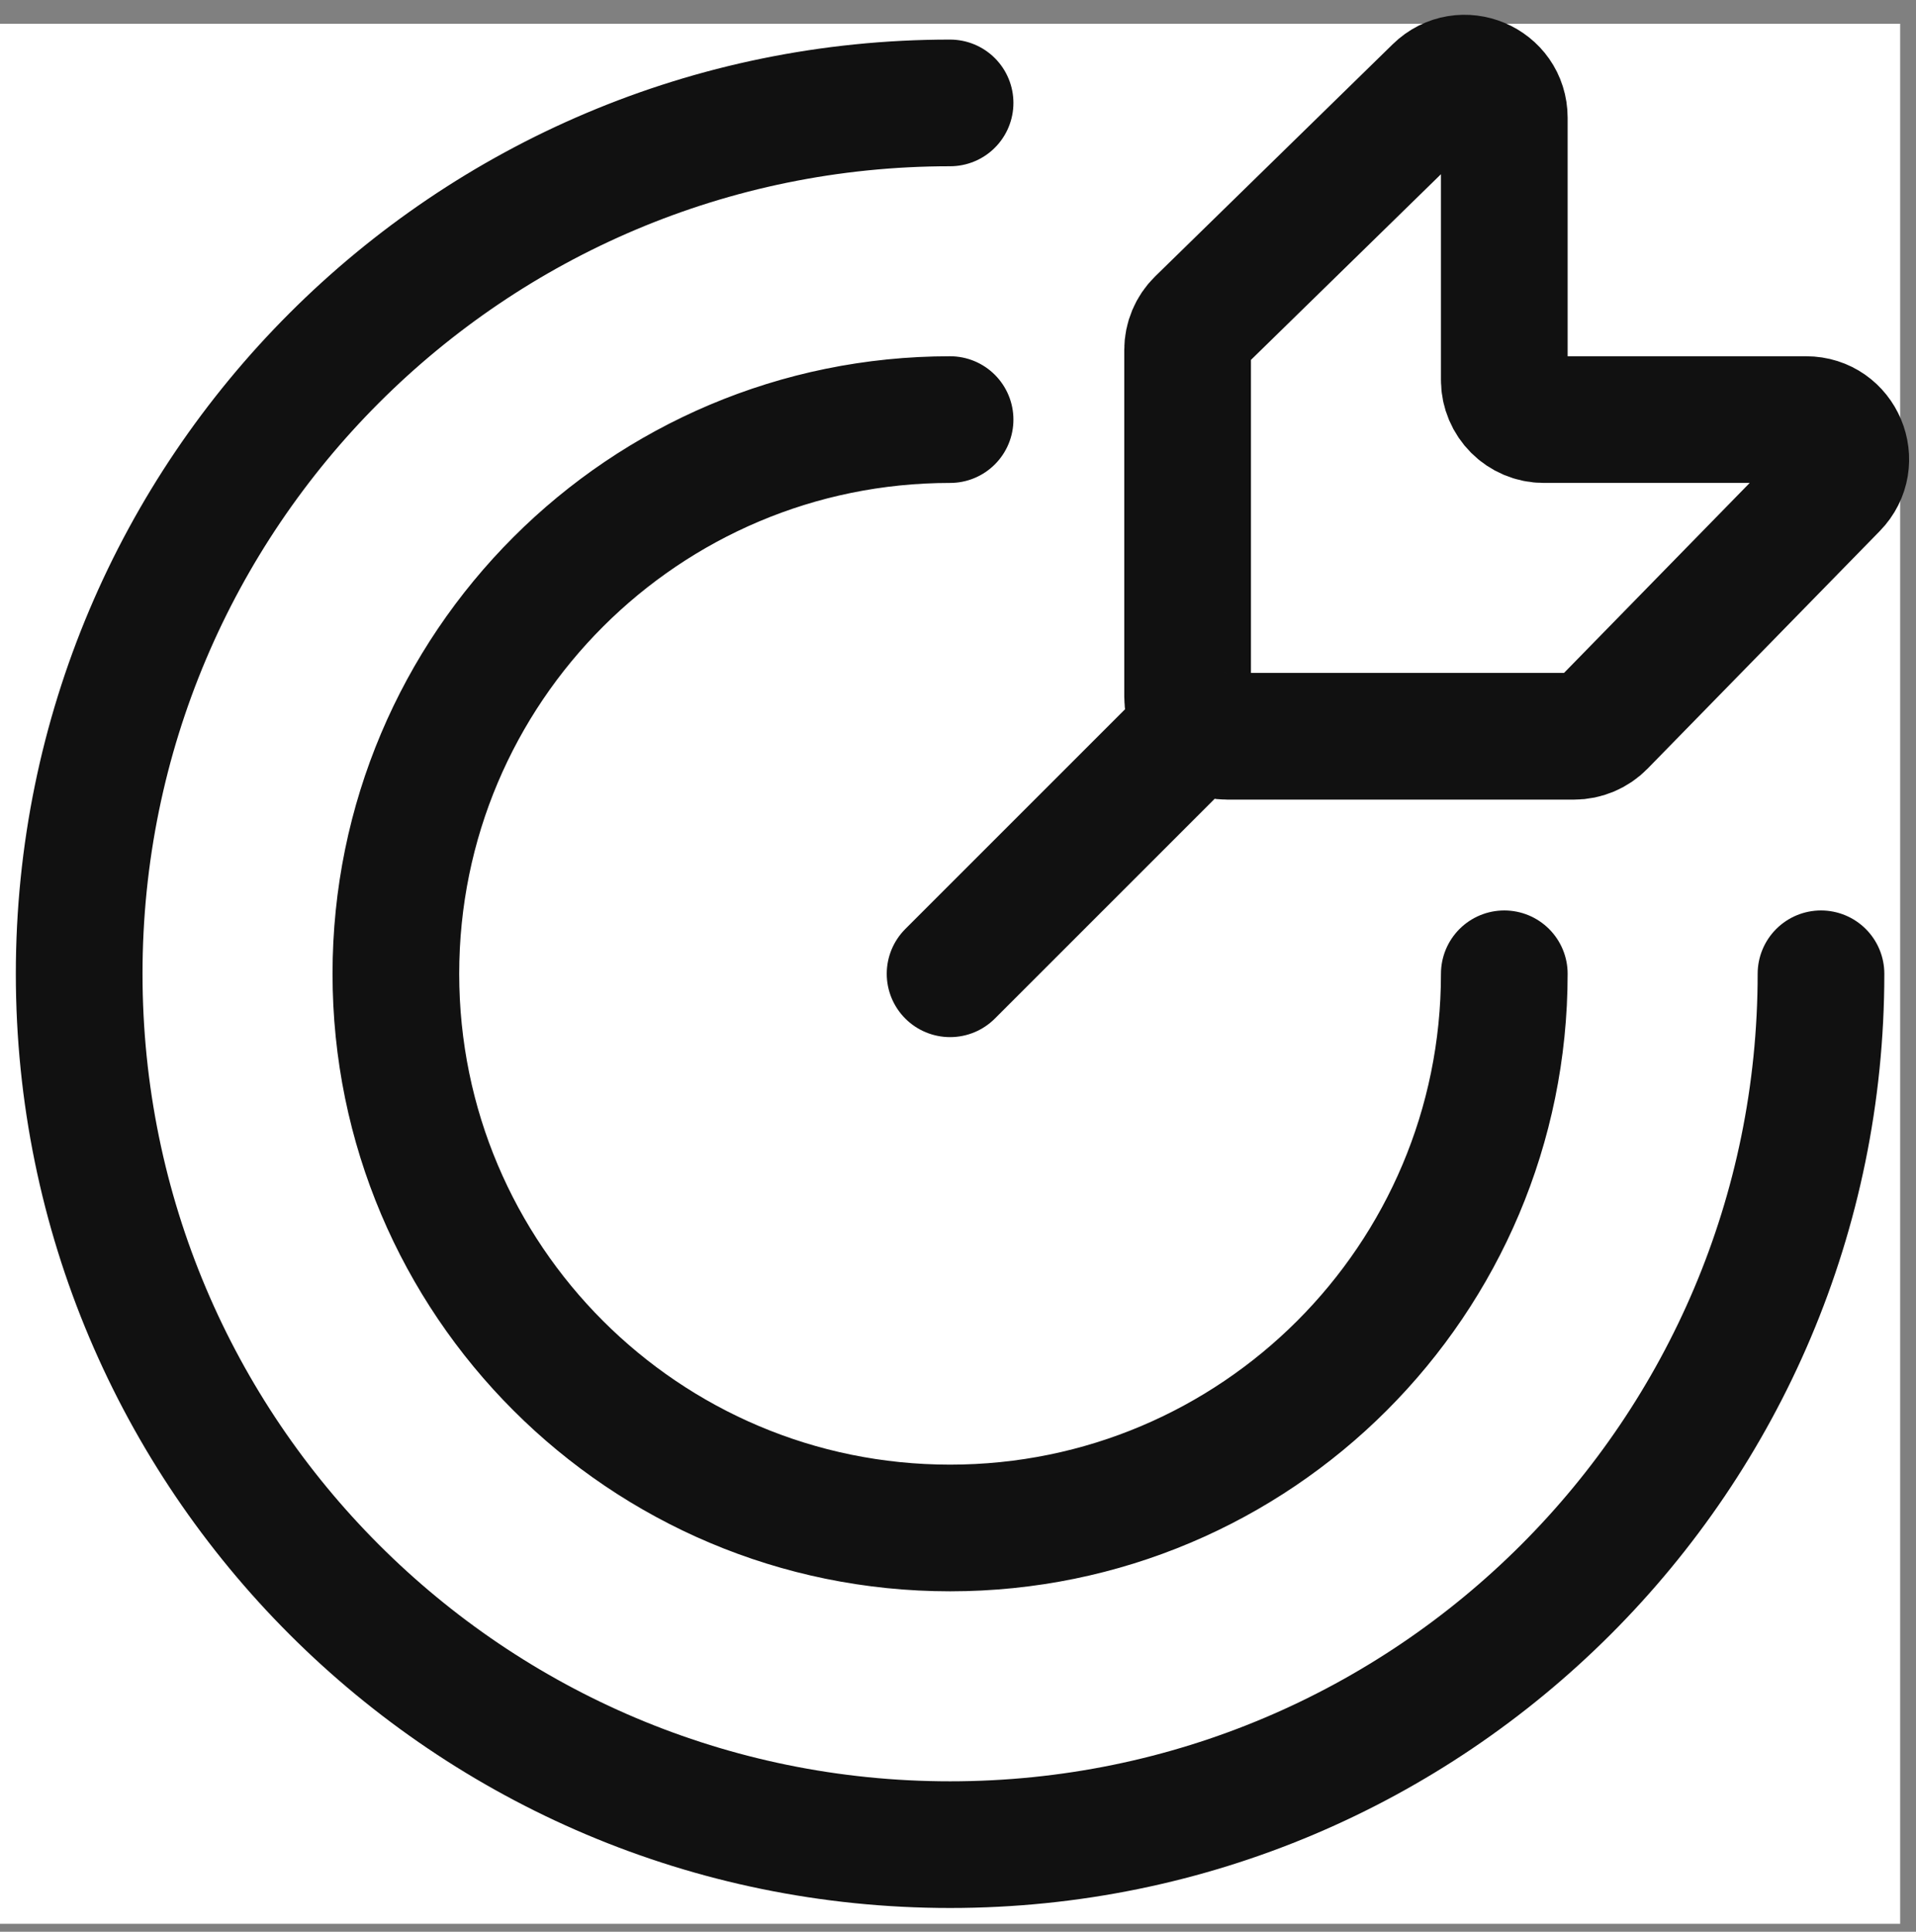
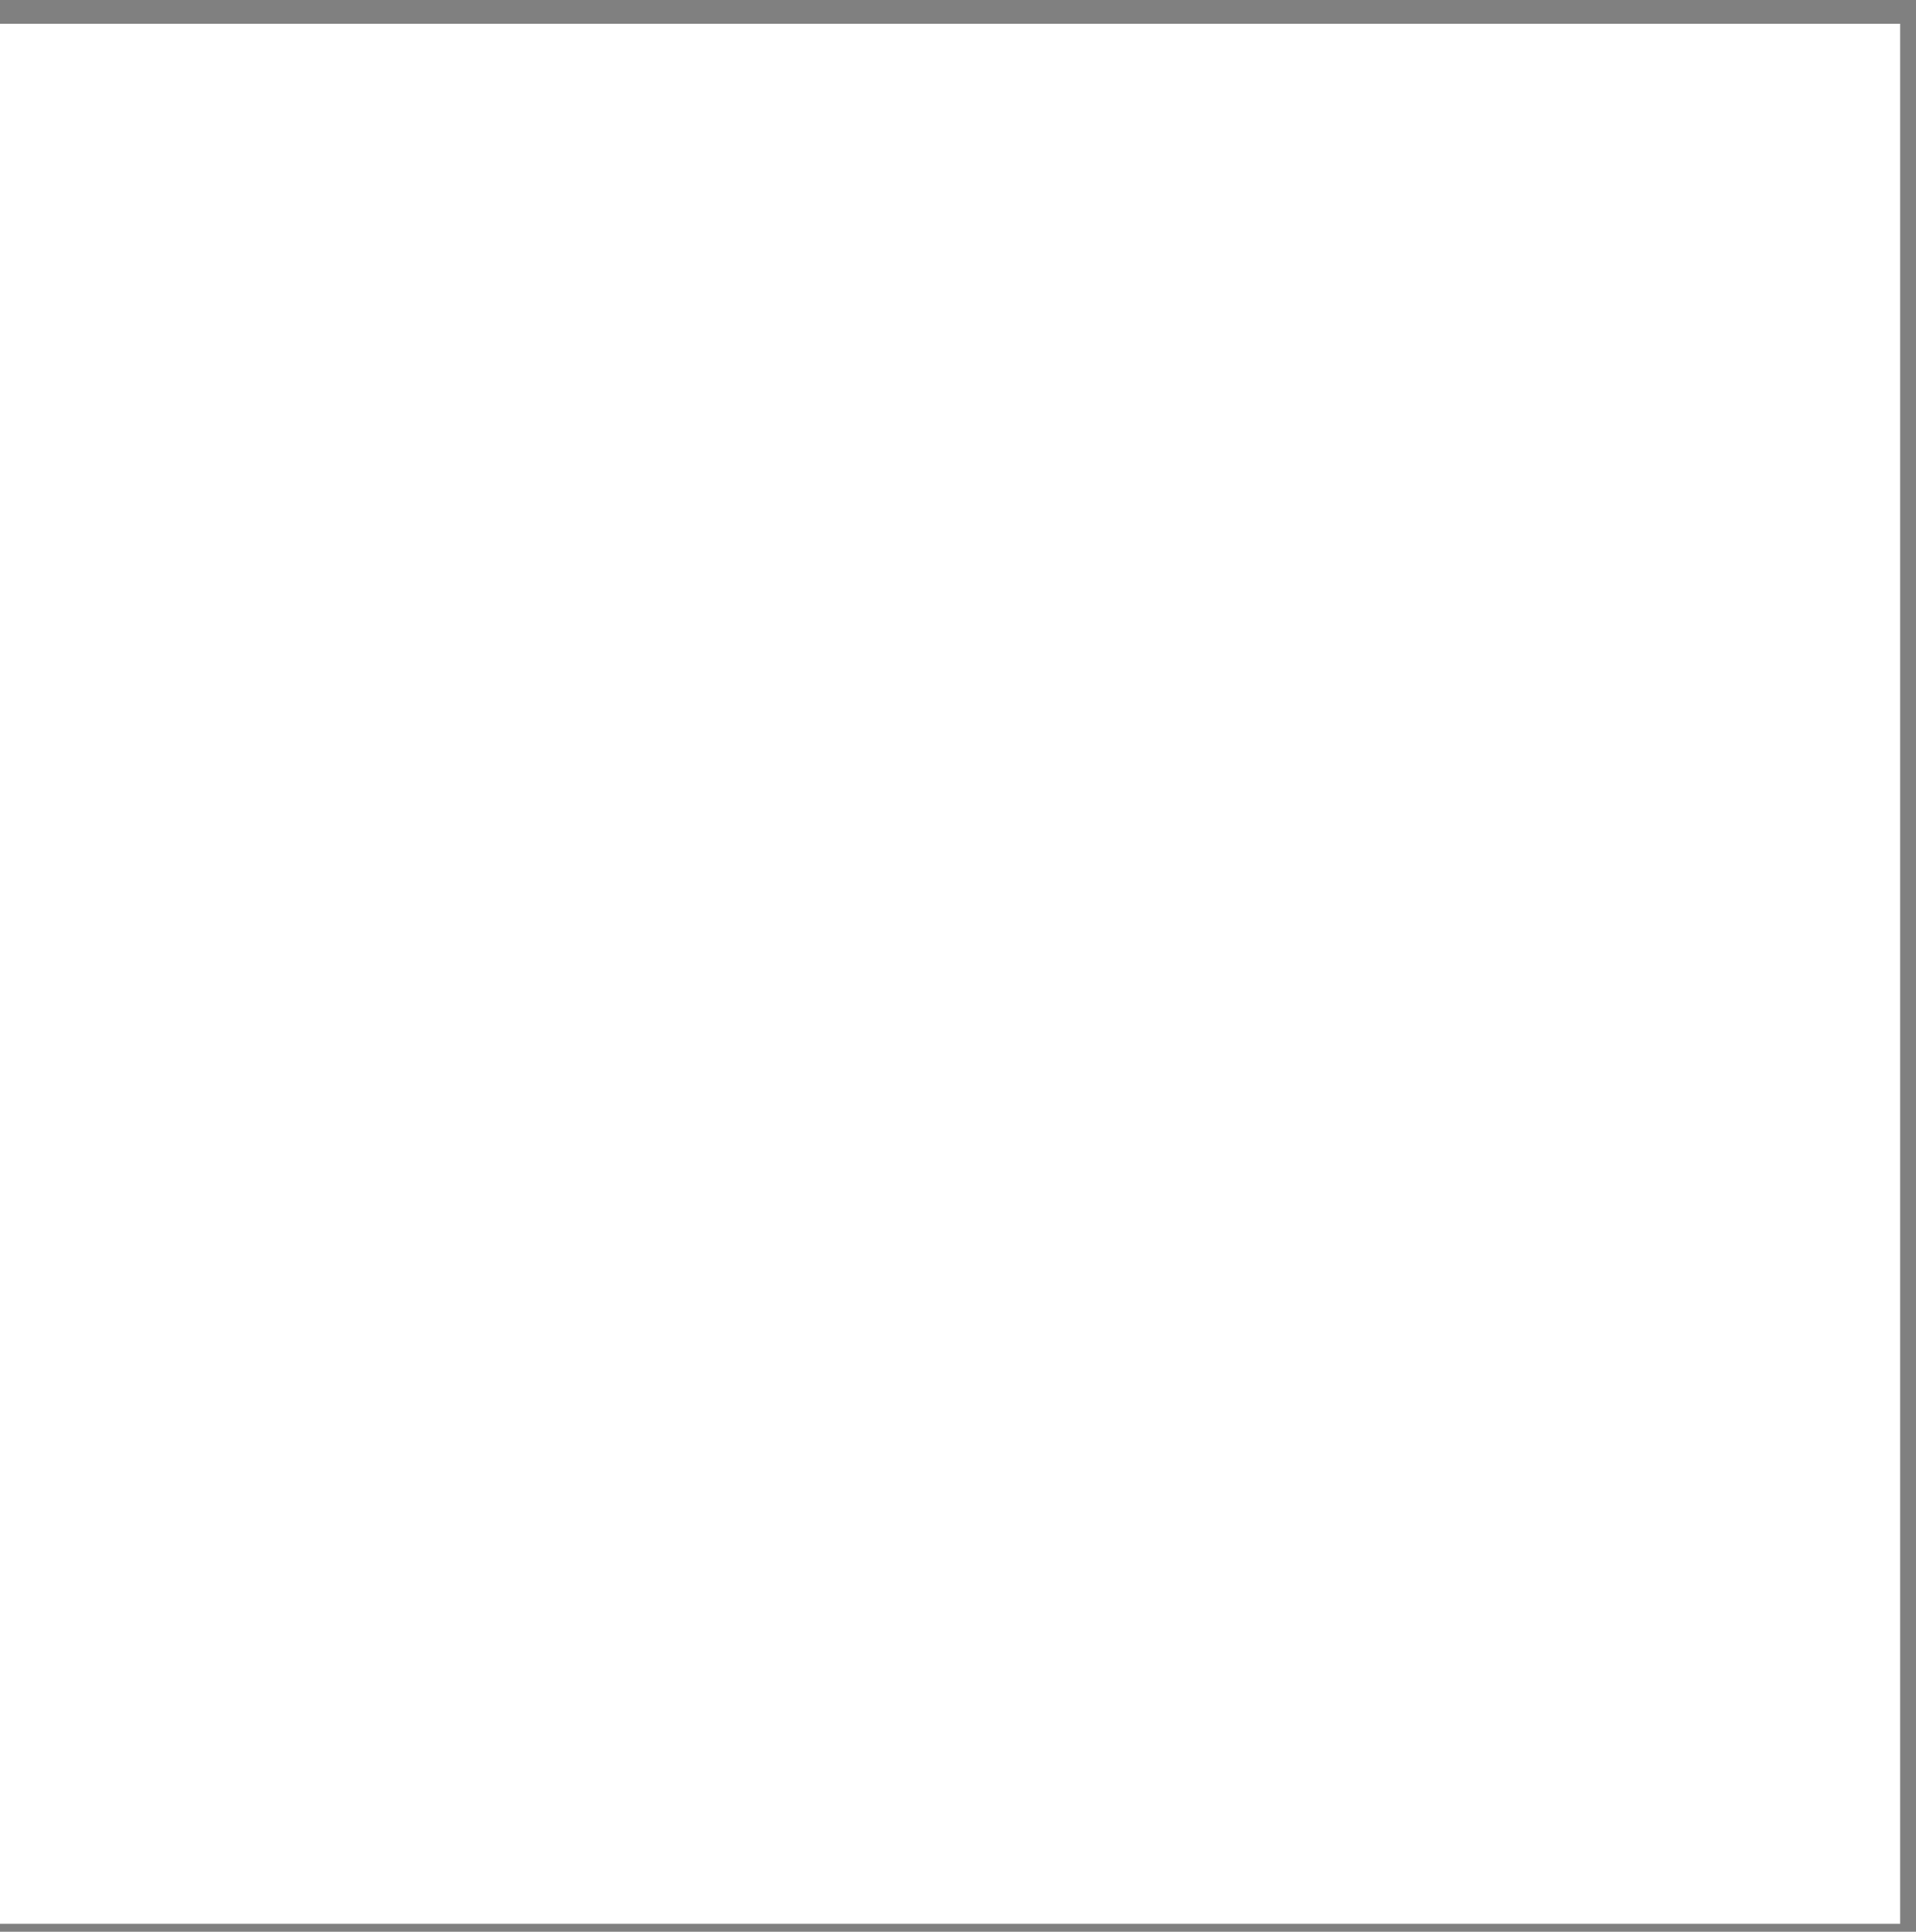
<svg xmlns="http://www.w3.org/2000/svg" width="121" height="122" viewBox="0 0 121 122" fill="none">
  <rect x="0" y="0" width="121" height="122" fill="#808080" stroke="none" />
  <rect width="120" height="120" transform="translate(0 1.5)" fill="white" />
-   <path d="M60 61.5L75 46.5M115 61.5C115 91.876 90.376 116.5 60 116.5C29.624 116.5 5 91.876 5 61.5C5 31.124 29.624 6.5 60 6.5M95 61.5C95 80.83 79.33 96.5 60 96.5C40.67 96.5 25 80.83 25 61.5C25 42.17 40.67 26.5 60 26.5M75 44V22.098C75 21.425 75.271 20.78 75.753 20.31L90.753 5.651C92.336 4.104 95 5.225 95 7.439V24C95 25.381 96.119 26.5 97.5 26.5H114.061C116.275 26.5 117.396 29.164 115.849 30.747L101.19 45.747C100.72 46.228 100.075 46.5 99.402 46.5H77.5C76.119 46.5 75 45.38 75 44Z" stroke="#111111" stroke-width="8" stroke-linecap="round" />
</svg>